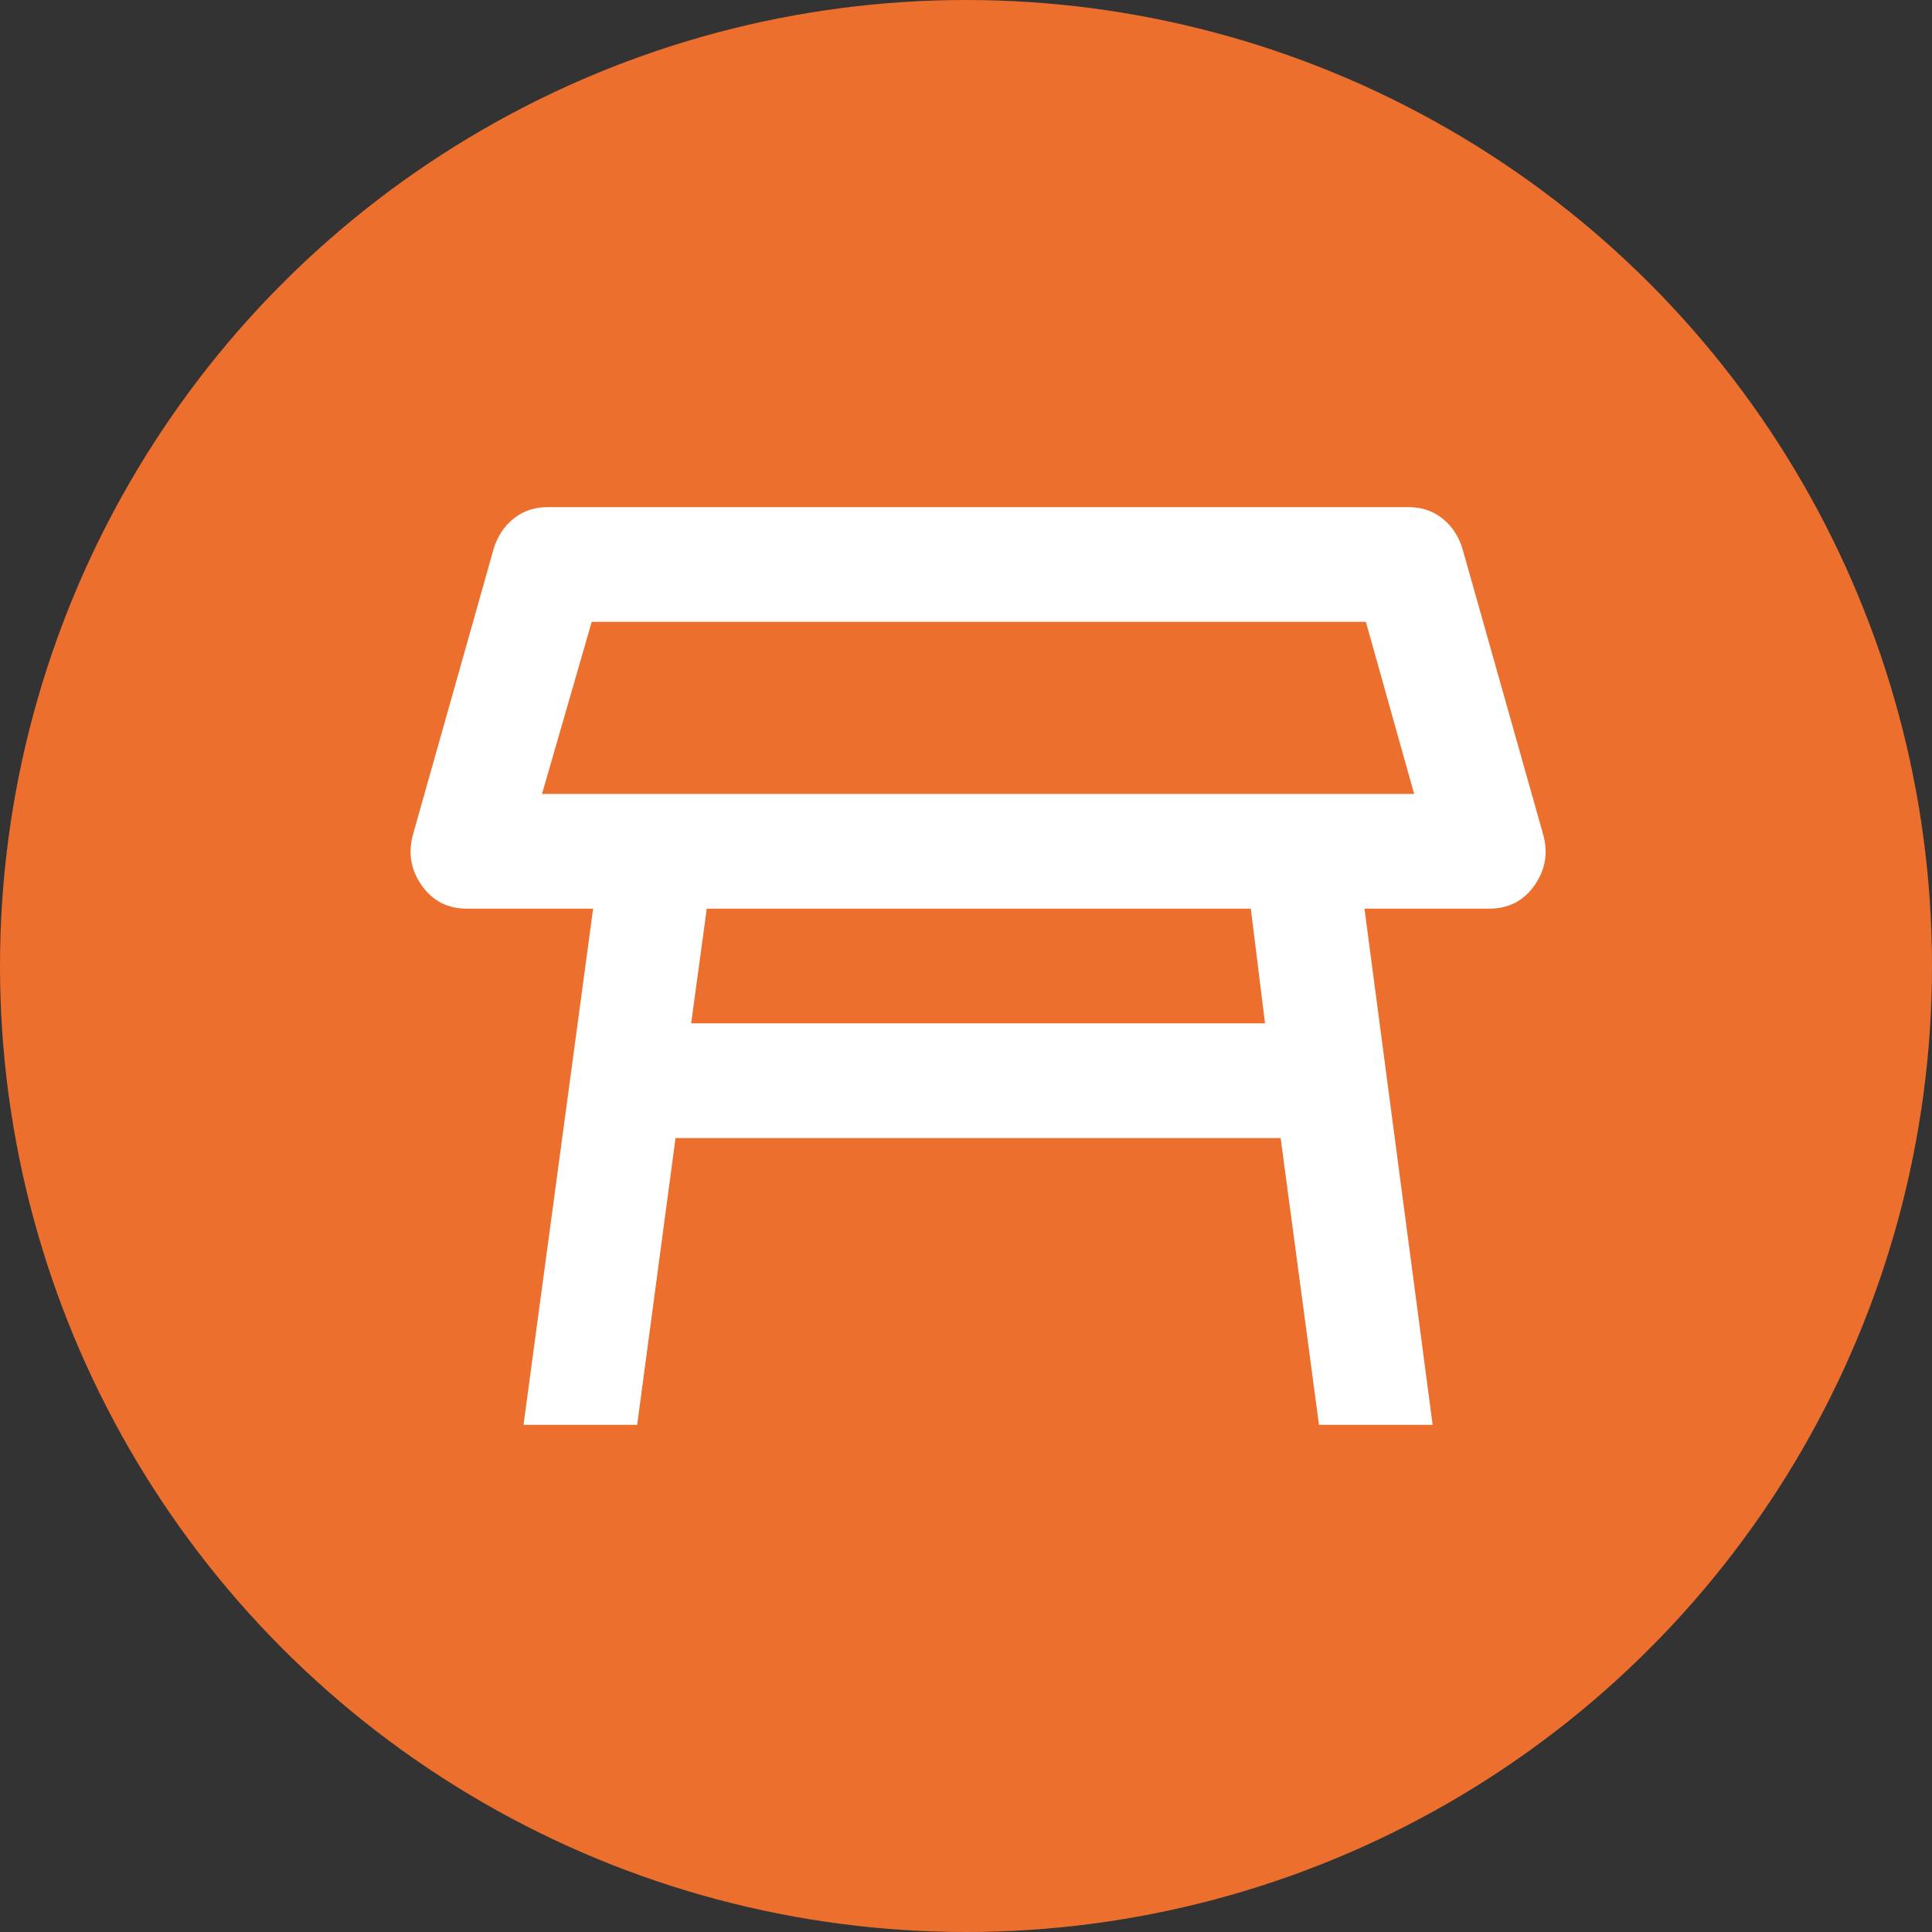
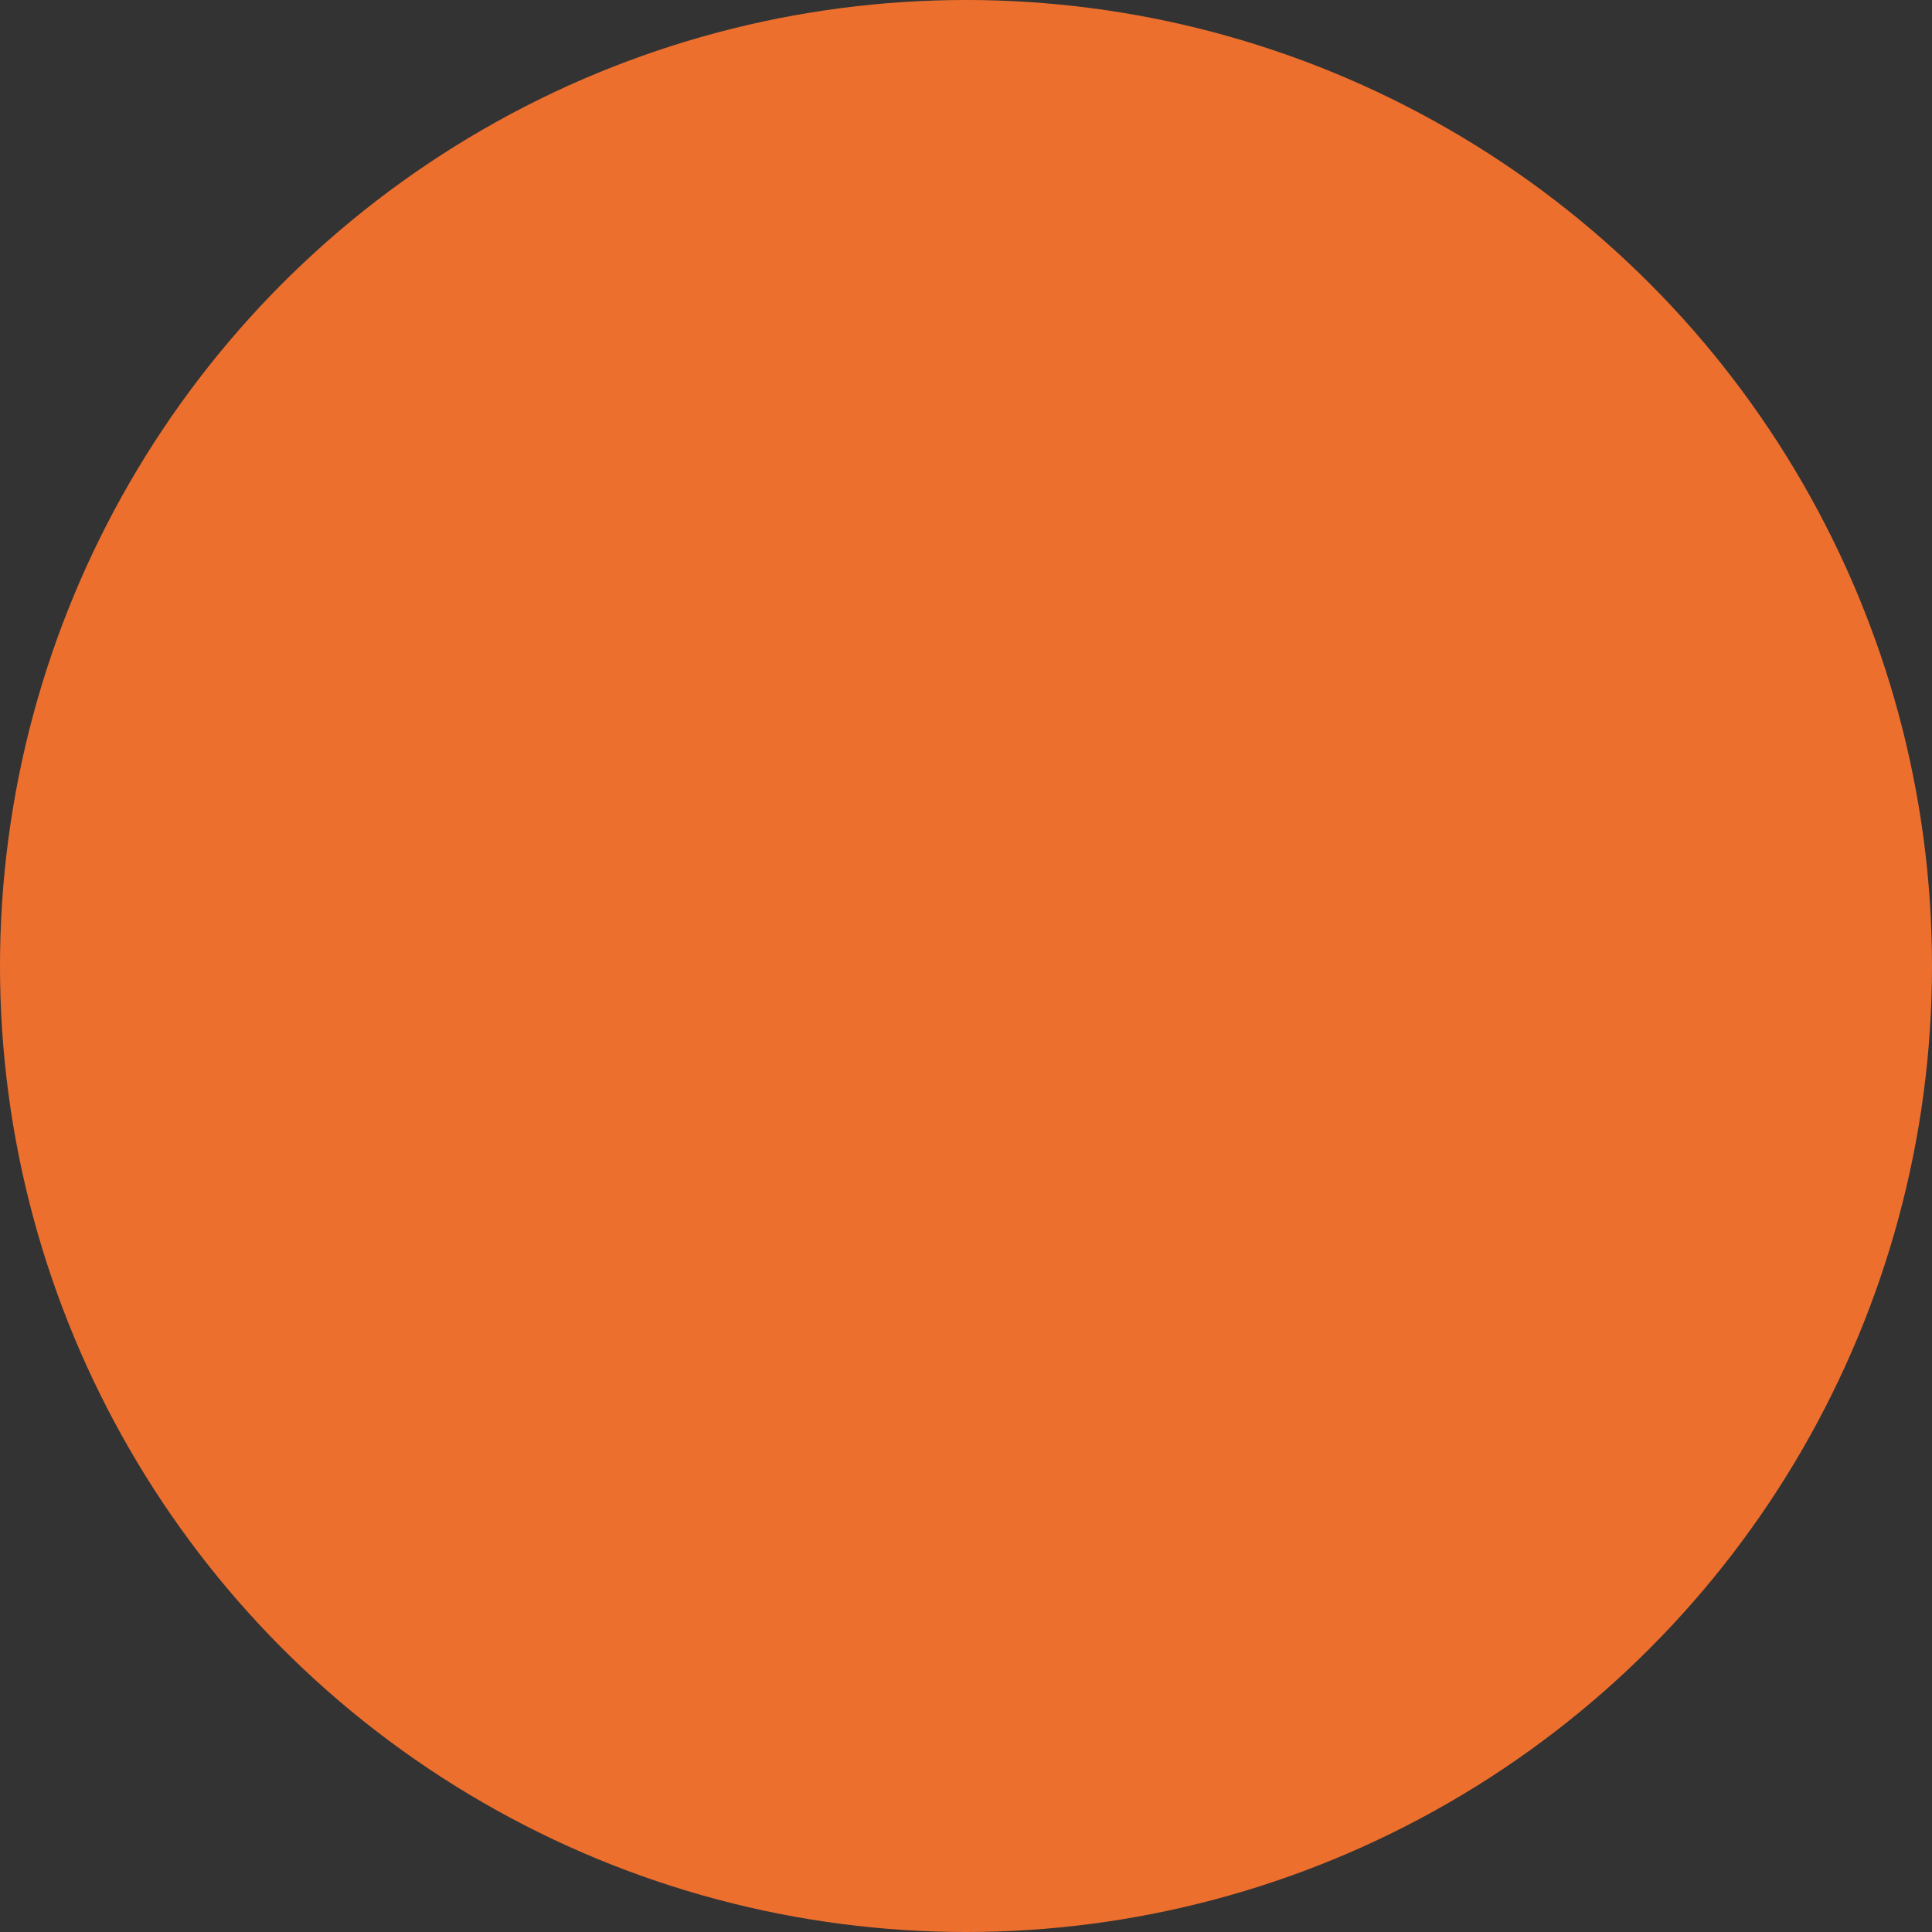
<svg xmlns="http://www.w3.org/2000/svg" width="80" height="80" viewBox="0 0 80 80" fill="none">
  <rect x="0" y="0" width="80" height="80" fill="#333333" stroke="none" />
  <circle cx="40" cy="40" r="40" fill="#ED6F2E" />
-   <path d="M22.443 32.875H58.558L56.558 25.75H24.502L22.443 32.875ZM51.794 37.625H29.266L28.619 42.375H52.382L51.794 37.625ZM21.678 59L24.56 37.625H19.325C18.541 37.625 17.923 37.308 17.471 36.675C17.02 36.042 16.893 35.349 17.09 34.597L20.443 22.722C20.6 22.207 20.874 21.792 21.266 21.475C21.659 21.158 22.129 21 22.678 21H58.323C58.872 21 59.342 21.158 59.735 21.475C60.127 21.792 60.401 22.207 60.558 22.722L63.911 34.597C64.107 35.349 63.98 36.042 63.53 36.675C63.08 37.308 62.462 37.625 61.676 37.625H56.499L59.323 59H54.617L53.029 47.125H27.972L26.384 59H21.678Z" fill="white" />
</svg>